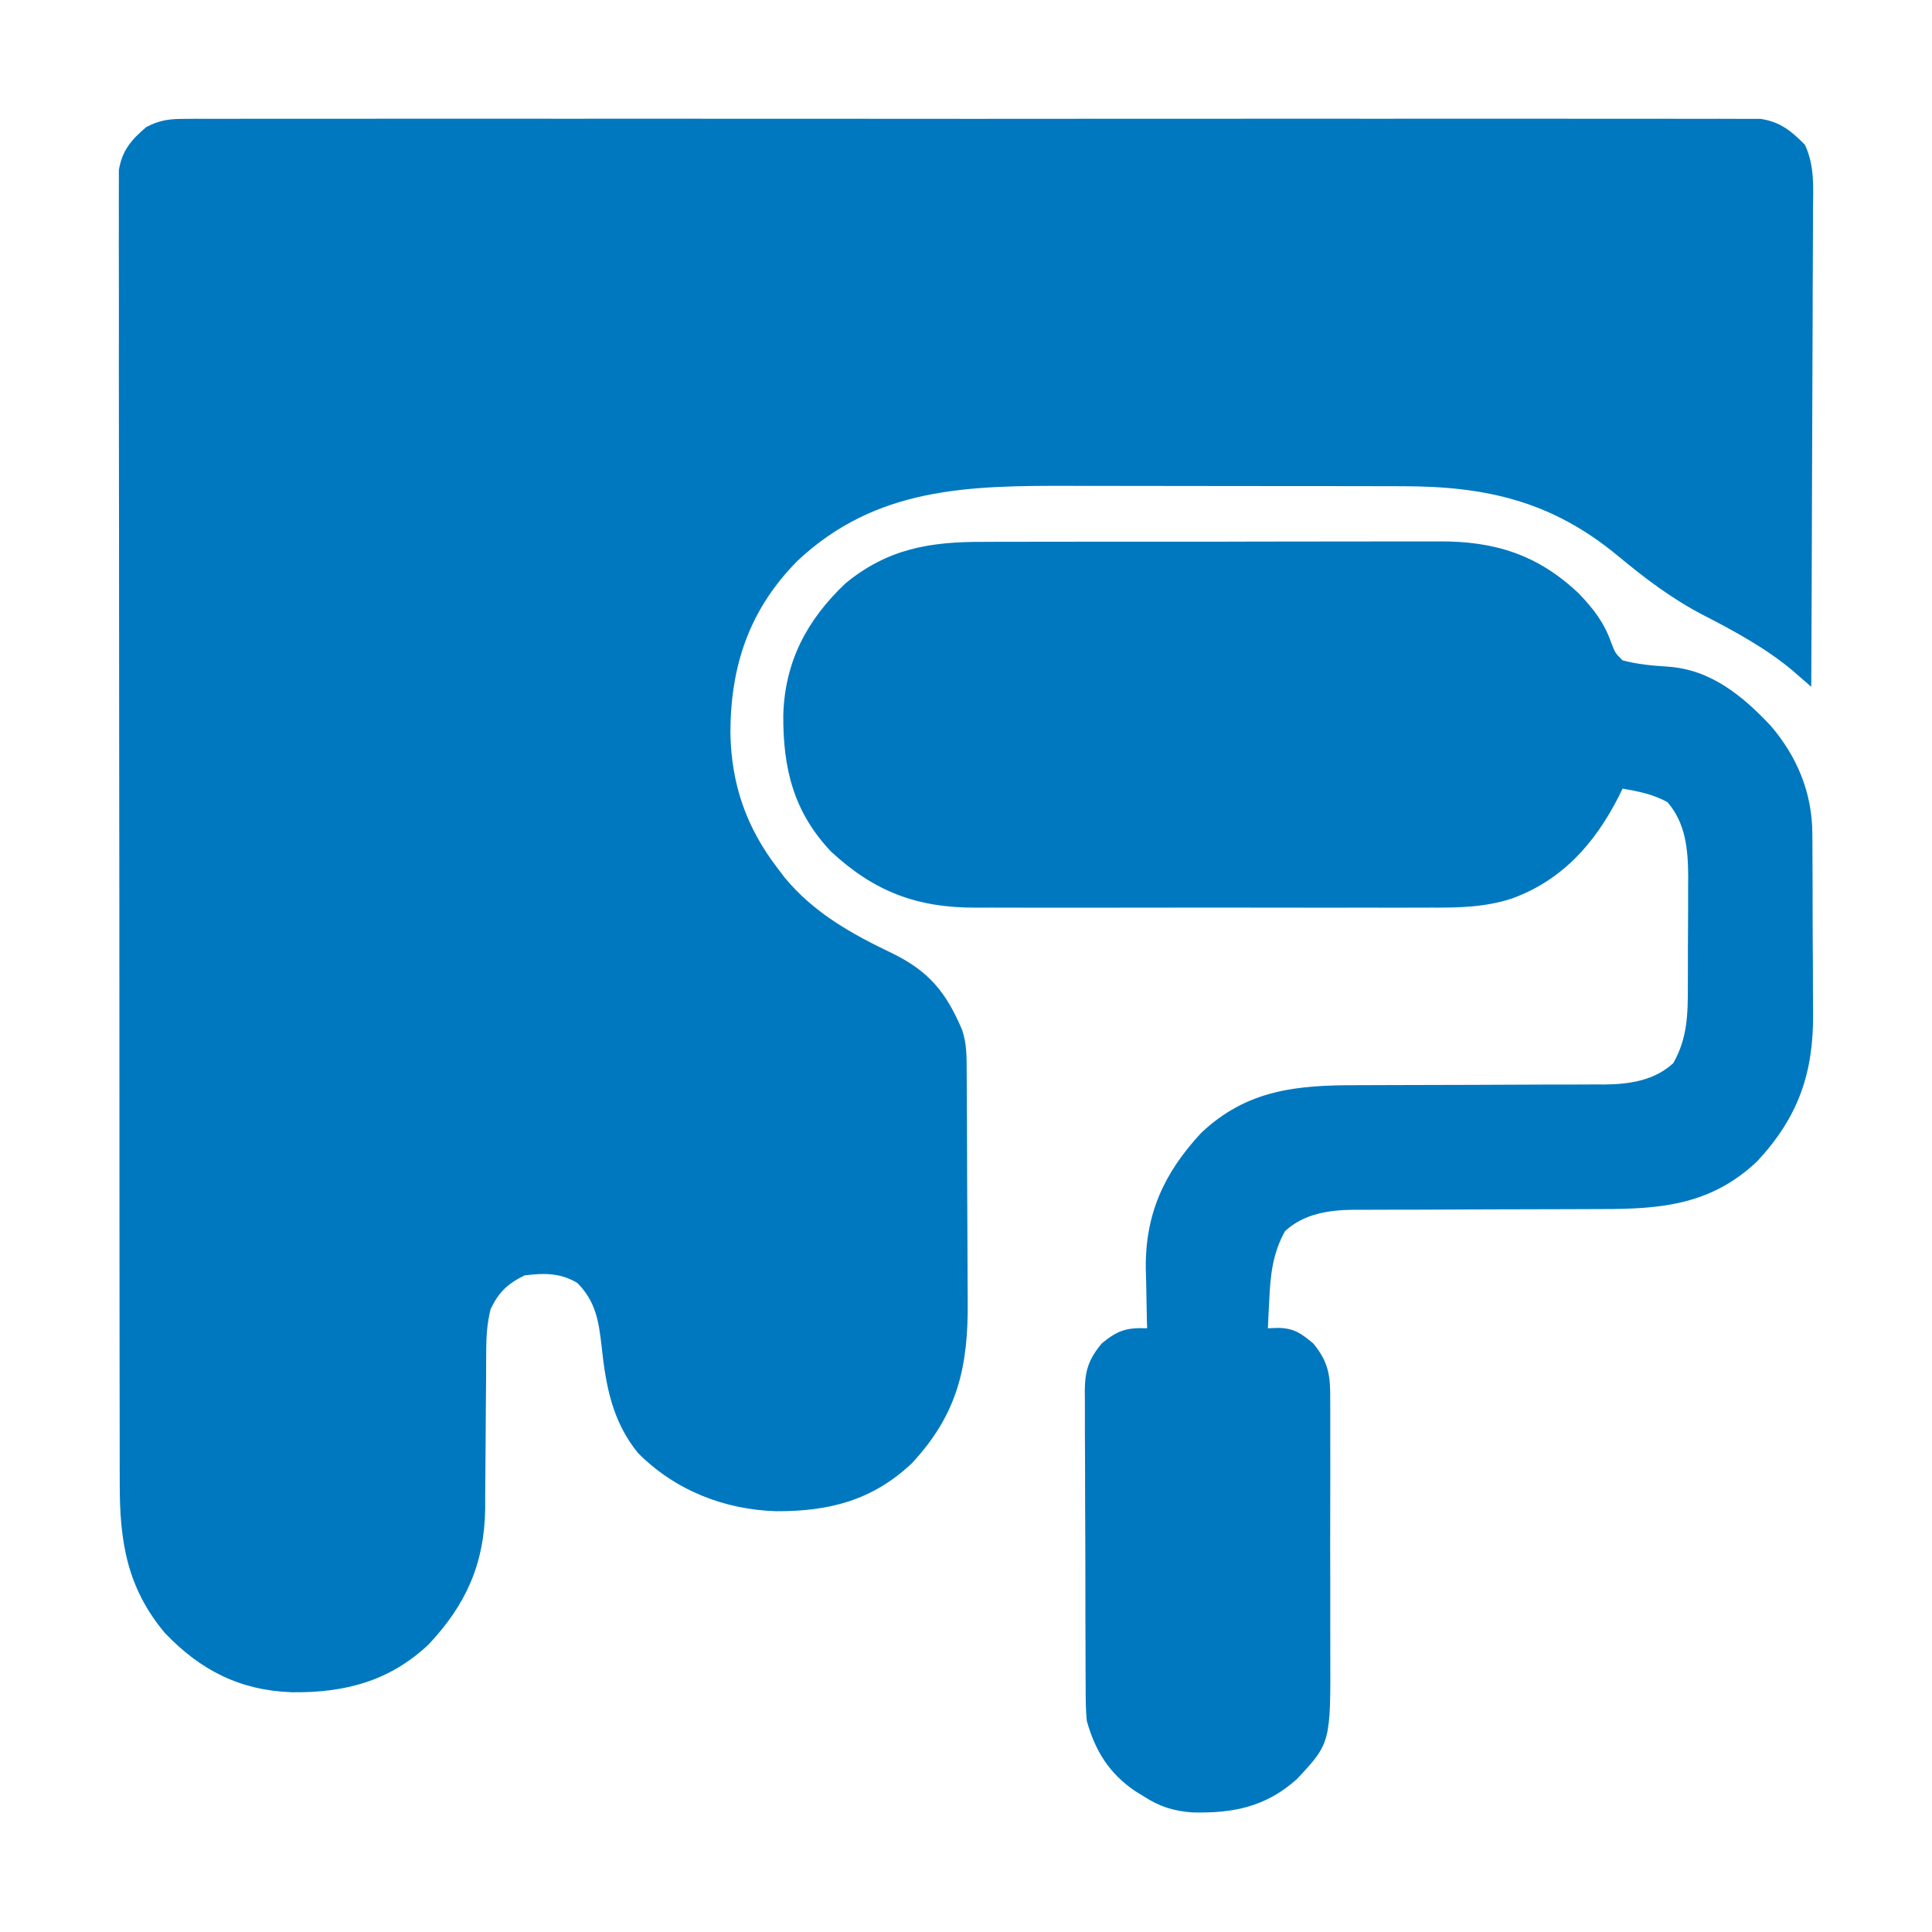
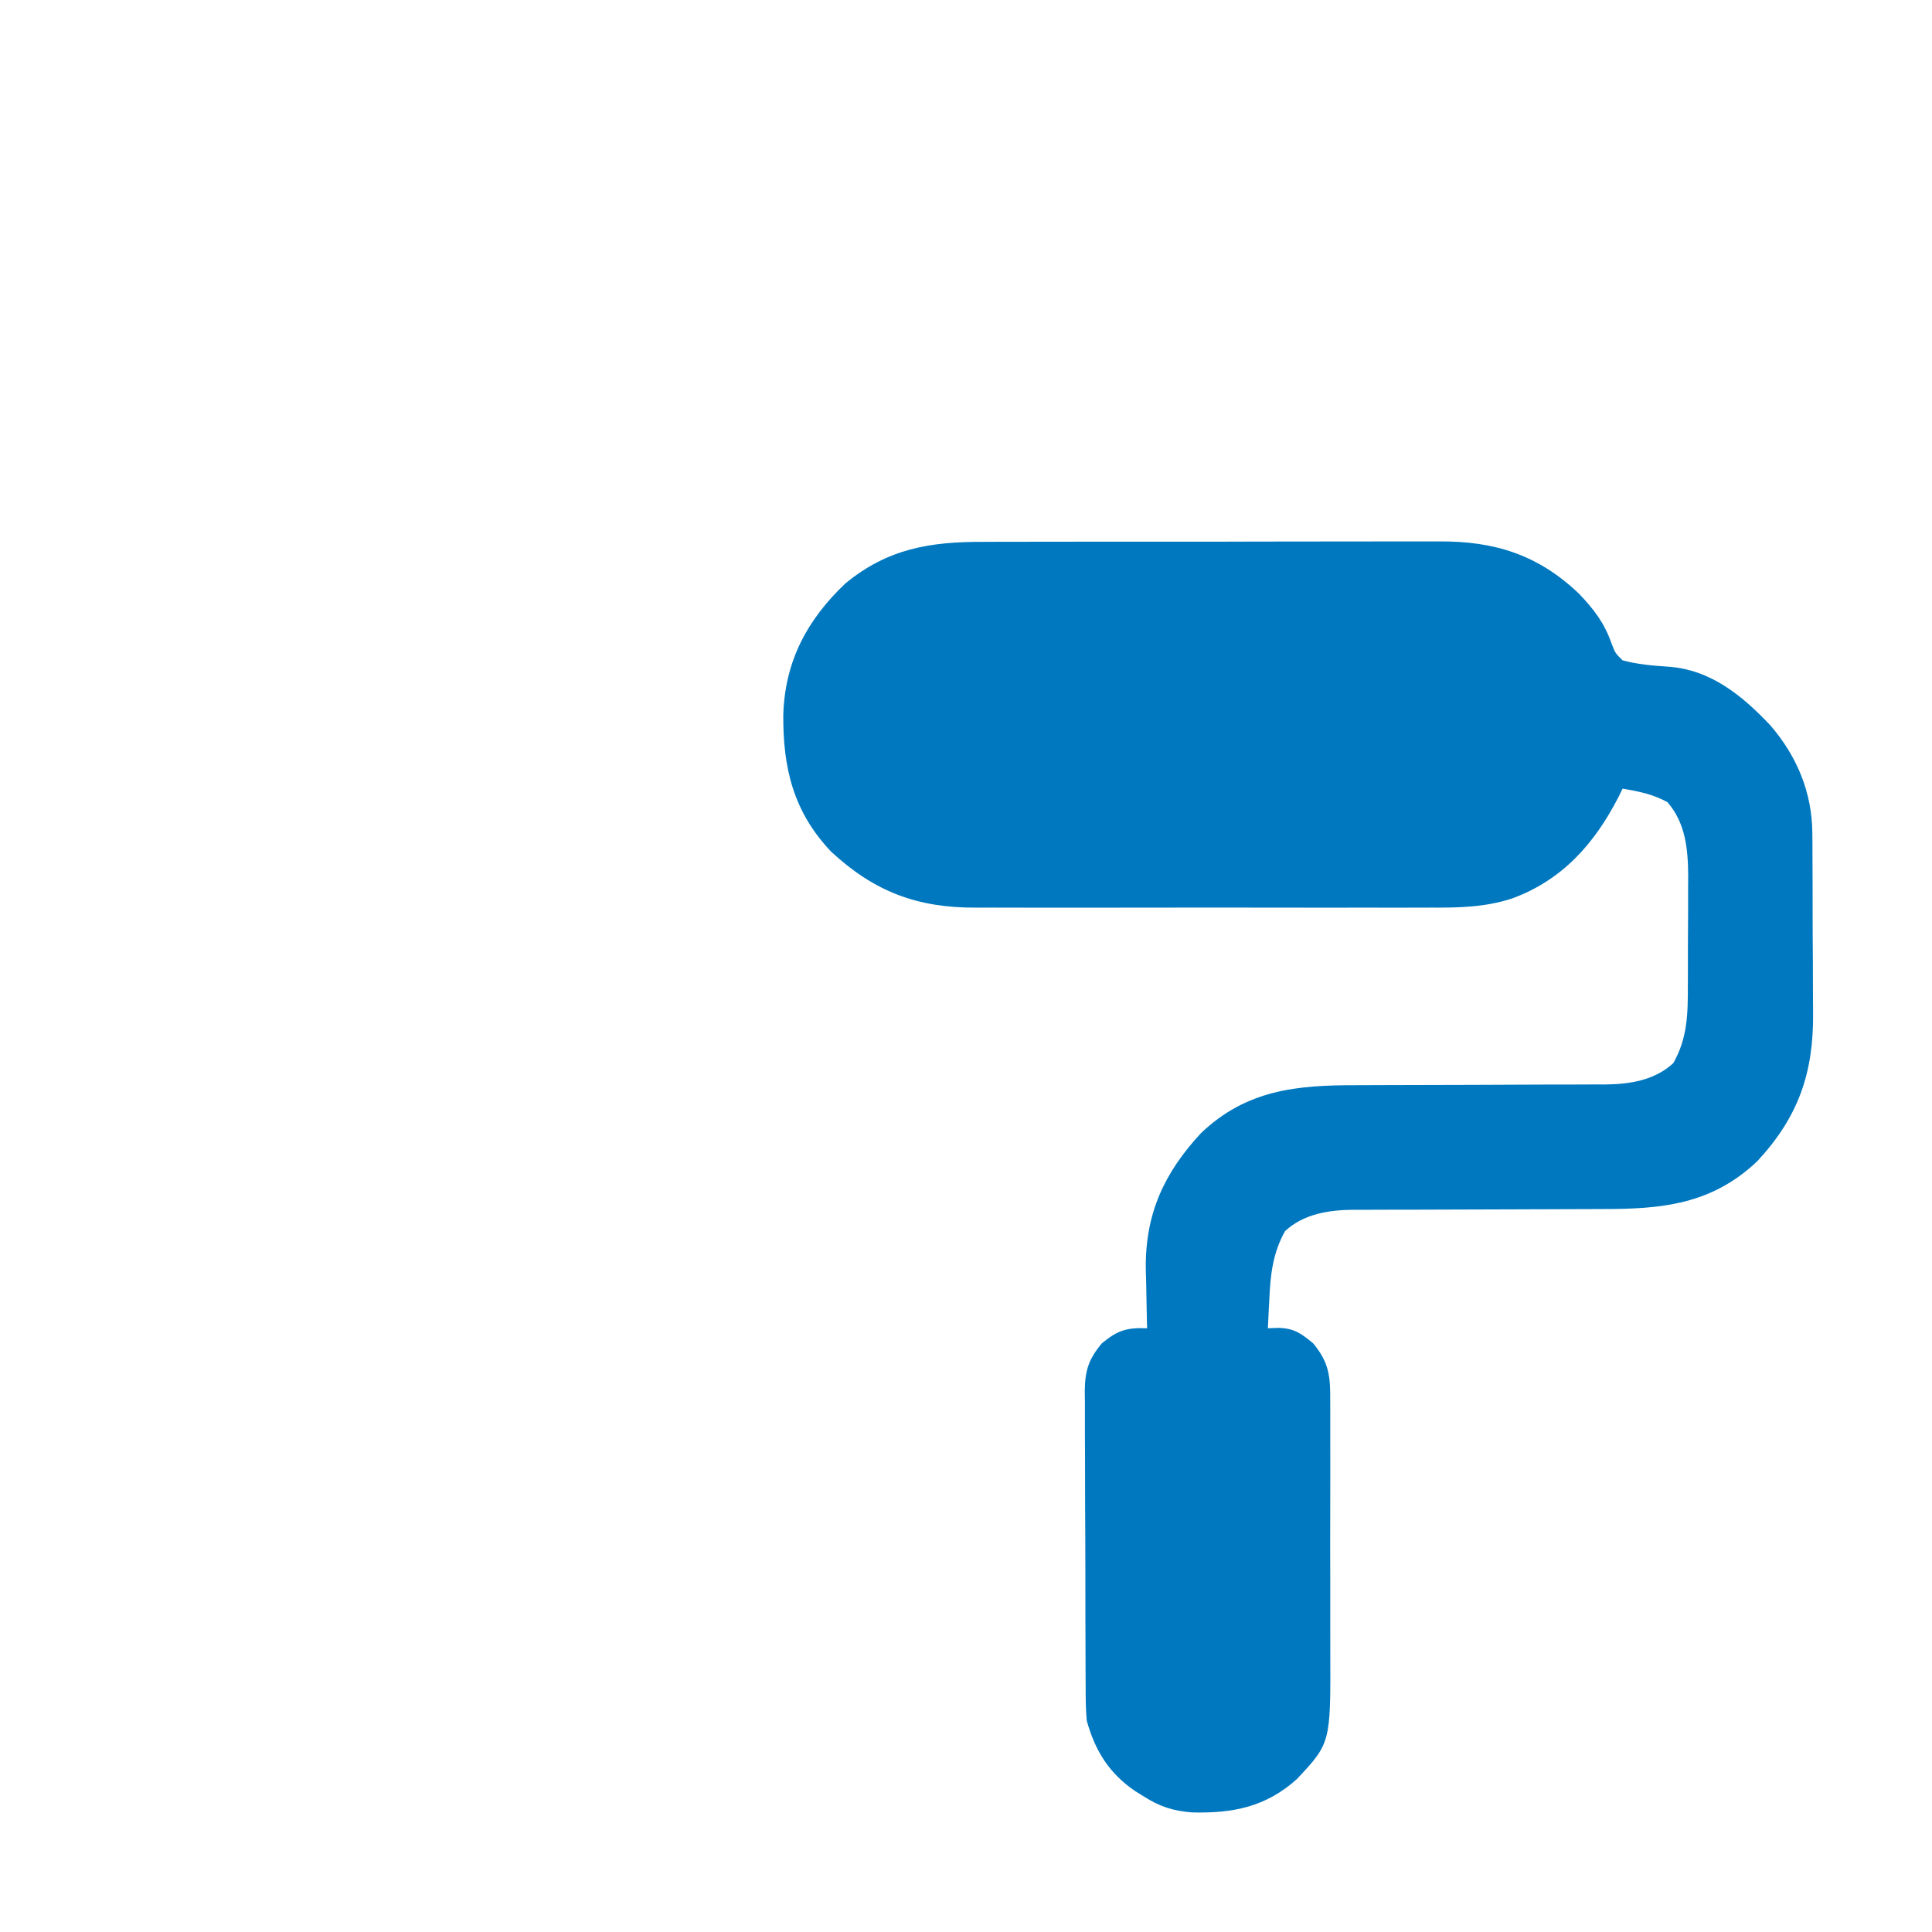
<svg xmlns="http://www.w3.org/2000/svg" width="180px" height="180px" viewBox="0 0 180 180" version="1.1">
  <g id="surface1">
-     <path style=" stroke:none;fill-rule:nonzero;fill:#0078bf;fill-opacity:1;" d="M 17.371 11.074 C 17.754 11.07 17.754 11.07 18.145 11.066 C 19.004 11.062 19.859 11.066 20.719 11.07 C 21.34 11.07 21.961 11.066 22.582 11.066 C 24.289 11.059 25.992 11.062 27.699 11.066 C 29.543 11.07 31.383 11.062 33.223 11.062 C 36.828 11.055 40.434 11.055 44.039 11.059 C 46.969 11.062 49.898 11.062 52.828 11.062 C 53.246 11.062 53.664 11.062 54.094 11.062 C 54.938 11.062 55.785 11.059 56.633 11.059 C 64.574 11.055 72.512 11.059 80.453 11.066 C 87.27 11.074 94.086 11.074 100.902 11.066 C 108.816 11.059 116.727 11.055 124.641 11.059 C 125.484 11.062 126.328 11.062 127.172 11.062 C 127.793 11.062 127.793 11.062 128.43 11.062 C 131.355 11.062 134.281 11.062 137.211 11.059 C 140.777 11.055 144.344 11.055 147.91 11.062 C 149.727 11.066 151.547 11.066 153.367 11.062 C 155.035 11.059 156.699 11.062 158.363 11.07 C 158.969 11.07 159.57 11.07 160.176 11.066 C 160.992 11.062 161.812 11.066 162.629 11.074 C 163.086 11.074 163.543 11.074 164.012 11.074 C 165.836 11.336 166.902 12.203 168.168 13.5 C 169.074 15.473 168.934 17.379 168.91 19.523 C 168.91 20.008 168.91 20.492 168.91 20.98 C 168.91 22.293 168.902 23.605 168.895 24.918 C 168.883 26.293 168.883 27.664 168.883 29.039 C 168.875 31.641 168.867 34.238 168.852 36.84 C 168.836 39.801 168.828 42.758 168.82 45.719 C 168.805 51.809 168.781 57.895 168.75 63.984 C 168.586 63.84 168.422 63.699 168.25 63.551 C 168.035 63.363 167.816 63.176 167.59 62.98 C 167.375 62.793 167.16 62.605 166.938 62.414 C 164.453 60.352 161.547 58.777 158.688 57.305 C 155.762 55.789 153.234 53.867 150.703 51.762 C 144.566 46.695 138.477 45.297 130.617 45.301 C 129.984 45.297 129.984 45.297 129.344 45.297 C 128.203 45.293 127.059 45.293 125.918 45.293 C 125.203 45.293 124.488 45.293 123.77 45.289 C 121.262 45.289 118.75 45.285 116.242 45.285 C 113.918 45.285 111.594 45.281 109.273 45.277 C 107.266 45.273 105.258 45.27 103.25 45.27 C 102.055 45.27 100.863 45.27 99.668 45.266 C 90.172 45.242 81.609 45.383 74.289 52.262 C 69.793 56.809 68.043 62.074 68.051 68.352 C 68.145 73.078 69.527 77.078 72.422 80.859 C 72.648 81.16 72.875 81.457 73.109 81.766 C 75.816 85.043 79.344 87.012 83.121 88.812 C 86.566 90.496 88.164 92.469 89.648 95.977 C 90.082 97.281 90.059 98.5 90.062 99.859 C 90.066 100.148 90.066 100.438 90.07 100.734 C 90.074 101.688 90.082 102.645 90.082 103.602 C 90.086 103.926 90.086 104.254 90.09 104.59 C 90.094 106.328 90.102 108.062 90.105 109.797 C 90.109 111.582 90.121 113.363 90.133 115.148 C 90.145 116.527 90.145 117.902 90.148 119.281 C 90.148 119.938 90.152 120.594 90.16 121.254 C 90.215 127.328 89.223 131.734 84.969 136.316 C 81.293 139.797 77.23 140.82 72.309 140.797 C 67.465 140.645 62.898 138.848 59.438 135.371 C 57.031 132.402 56.445 129.105 56.047 125.41 C 55.785 123.098 55.5 121.242 53.789 119.531 C 52.215 118.578 50.656 118.598 48.867 118.828 C 47.297 119.598 46.438 120.406 45.703 121.992 C 45.391 123.262 45.305 124.449 45.301 125.754 C 45.301 126.148 45.297 126.543 45.293 126.949 C 45.293 127.586 45.293 127.586 45.289 128.234 C 45.281 129.137 45.273 130.043 45.266 130.945 C 45.25 132.367 45.242 133.785 45.238 135.207 C 45.23 136.582 45.219 137.957 45.203 139.328 C 45.203 139.75 45.203 140.168 45.203 140.598 C 45.129 145.695 43.402 149.531 39.926 153.215 C 36.285 156.645 32.105 157.723 27.199 157.664 C 22.383 157.496 18.703 155.637 15.379 152.16 C 11.812 147.926 11.145 143.57 11.156 138.23 C 11.156 137.695 11.152 137.164 11.152 136.633 C 11.148 135.176 11.148 133.719 11.148 132.266 C 11.148 130.691 11.145 129.117 11.141 127.547 C 11.137 124.469 11.133 121.387 11.133 118.309 C 11.133 115.809 11.129 113.305 11.129 110.805 C 11.121 103.711 11.117 96.617 11.121 89.523 C 11.121 89.145 11.121 88.762 11.121 88.367 C 11.121 87.984 11.121 87.602 11.121 87.207 C 11.121 81 11.113 74.793 11.102 68.586 C 11.094 62.211 11.09 55.84 11.09 49.465 C 11.09 45.887 11.086 42.309 11.078 38.73 C 11.074 35.688 11.07 32.641 11.078 29.598 C 11.078 28.043 11.078 26.488 11.074 24.934 C 11.066 23.512 11.07 22.09 11.074 20.668 C 11.074 20.152 11.074 19.641 11.07 19.125 C 11.066 18.426 11.07 17.727 11.074 17.027 C 11.074 16.637 11.074 16.25 11.074 15.848 C 11.371 14.023 12.246 13.004 13.637 11.832 C 14.98 11.141 15.859 11.074 17.371 11.074 Z M 17.371 11.074 " />
-     <path style=" stroke:none;fill-rule:nonzero;fill:#0078bf;fill-opacity:1;" d="M 91.594 50.484 C 92.098 50.48 92.605 50.477 93.113 50.477 C 94.477 50.469 95.844 50.469 97.207 50.473 C 98.352 50.473 99.496 50.469 100.641 50.469 C 103.344 50.465 106.047 50.465 108.746 50.469 C 111.527 50.473 114.305 50.469 117.082 50.457 C 119.477 50.449 121.871 50.449 124.262 50.449 C 125.688 50.449 127.113 50.449 128.543 50.445 C 129.883 50.438 131.227 50.441 132.566 50.445 C 133.055 50.449 133.547 50.445 134.035 50.441 C 139.258 50.406 143.293 51.68 147.109 55.309 C 148.52 56.793 149.457 58.008 150.141 59.941 C 150.488 60.848 150.488 60.848 151.172 61.523 C 152.586 61.898 153.93 62.016 155.387 62.109 C 159.371 62.375 162.32 64.801 164.969 67.609 C 167.43 70.488 168.828 73.836 168.852 77.641 C 168.855 77.867 168.855 78.094 168.859 78.328 C 168.867 79.07 168.867 79.812 168.867 80.555 C 168.871 81.078 168.871 81.602 168.875 82.121 C 168.879 83.215 168.879 84.309 168.879 85.402 C 168.879 86.793 168.891 88.18 168.902 89.57 C 168.91 90.648 168.91 91.727 168.91 92.809 C 168.91 93.32 168.914 93.832 168.922 94.344 C 168.977 99.957 167.559 104.055 163.719 108.191 C 159.461 112.223 154.832 112.652 149.258 112.645 C 148.219 112.645 147.184 112.648 146.148 112.656 C 143.574 112.668 141.004 112.672 138.43 112.676 C 136.25 112.684 134.07 112.691 131.891 112.703 C 130.875 112.707 129.859 112.707 128.844 112.707 C 128.215 112.707 127.586 112.711 126.957 112.715 C 126.68 112.715 126.398 112.711 126.113 112.711 C 123.797 112.734 121.477 113.086 119.73 114.695 C 118.578 116.727 118.355 118.812 118.258 121.09 C 118.238 121.477 118.238 121.477 118.215 121.871 C 118.184 122.496 118.152 123.125 118.125 123.75 C 118.613 123.73 118.613 123.73 119.109 123.715 C 120.598 123.762 121.207 124.219 122.344 125.156 C 123.828 126.938 123.953 128.262 123.934 130.484 C 123.934 130.801 123.938 131.117 123.938 131.445 C 123.945 132.488 123.941 133.531 123.938 134.578 C 123.938 135.305 123.938 136.035 123.941 136.766 C 123.941 138.293 123.941 139.824 123.934 141.352 C 123.926 143.305 123.93 145.254 123.938 147.207 C 123.945 148.715 123.941 150.219 123.938 151.727 C 123.938 152.445 123.938 153.164 123.941 153.887 C 123.973 162.391 123.973 162.391 120.832 165.75 C 117.934 168.355 114.863 168.953 111.066 168.859 C 109.273 168.719 108.023 168.309 106.523 167.344 C 106.273 167.191 106.027 167.039 105.77 166.879 C 103.34 165.23 102.031 163.125 101.25 160.312 C 101.148 159.23 101.148 158.156 101.148 157.074 C 101.145 156.754 101.145 156.434 101.141 156.105 C 101.133 155.055 101.133 154.004 101.133 152.953 C 101.129 152.219 101.129 151.484 101.125 150.754 C 101.121 149.219 101.121 147.684 101.121 146.148 C 101.121 144.184 101.109 142.219 101.098 140.258 C 101.09 138.742 101.09 137.23 101.09 135.719 C 101.09 134.992 101.086 134.27 101.078 133.543 C 101.074 132.531 101.074 131.52 101.078 130.504 C 101.074 130.207 101.07 129.91 101.066 129.602 C 101.086 127.719 101.406 126.652 102.656 125.156 C 104.141 123.93 104.98 123.68 106.875 123.75 C 106.867 123.496 106.859 123.242 106.852 122.977 C 106.824 121.801 106.805 120.621 106.785 119.441 C 106.773 119.043 106.762 118.641 106.75 118.23 C 106.691 113.094 108.445 109.289 111.906 105.555 C 116.164 101.527 120.793 101.098 126.367 101.105 C 127.406 101.105 128.441 101.102 129.477 101.094 C 132.051 101.082 134.621 101.078 137.195 101.074 C 139.375 101.066 141.555 101.059 143.734 101.047 C 144.75 101.043 145.766 101.043 146.781 101.043 C 147.41 101.043 148.039 101.039 148.668 101.035 C 149.086 101.035 149.086 101.035 149.512 101.039 C 151.828 101.016 154.148 100.664 155.895 99.051 C 157.23 96.707 157.258 94.441 157.254 91.805 C 157.258 91.258 157.258 91.258 157.258 90.703 C 157.262 89.938 157.262 89.168 157.258 88.402 C 157.258 87.238 157.266 86.07 157.277 84.906 C 157.277 84.16 157.277 83.41 157.277 82.664 C 157.281 82.145 157.281 82.145 157.285 81.617 C 157.27 79.117 157.043 76.676 155.348 74.73 C 154.004 74 152.672 73.727 151.172 73.477 C 151 73.836 151 73.836 150.82 74.199 C 148.582 78.586 145.547 82.012 140.848 83.719 C 138.34 84.527 135.941 84.574 133.328 84.559 C 132.82 84.559 132.316 84.562 131.809 84.562 C 130.445 84.57 129.082 84.57 127.719 84.562 C 126.285 84.559 124.852 84.562 123.418 84.566 C 121.012 84.57 118.605 84.566 116.199 84.559 C 113.426 84.551 110.652 84.555 107.883 84.562 C 105.488 84.566 103.098 84.566 100.707 84.566 C 99.285 84.562 97.859 84.562 96.438 84.566 C 95.098 84.57 93.758 84.566 92.422 84.559 C 91.934 84.559 91.445 84.559 90.957 84.562 C 85.469 84.594 81.457 83.078 77.43 79.344 C 73.918 75.633 72.945 71.57 72.977 66.609 C 73.121 61.645 75.176 57.75 78.773 54.348 C 82.695 51.125 86.633 50.465 91.594 50.484 Z M 91.594 50.484 " />
+     <path style=" stroke:none;fill-rule:nonzero;fill:#0078bf;fill-opacity:1;" d="M 91.594 50.484 C 92.098 50.48 92.605 50.477 93.113 50.477 C 94.477 50.469 95.844 50.469 97.207 50.473 C 98.352 50.473 99.496 50.469 100.641 50.469 C 103.344 50.465 106.047 50.465 108.746 50.469 C 111.527 50.473 114.305 50.469 117.082 50.457 C 119.477 50.449 121.871 50.449 124.262 50.449 C 125.688 50.449 127.113 50.449 128.543 50.445 C 129.883 50.438 131.227 50.441 132.566 50.445 C 133.055 50.449 133.547 50.445 134.035 50.441 C 139.258 50.406 143.293 51.68 147.109 55.309 C 148.52 56.793 149.457 58.008 150.141 59.941 C 150.488 60.848 150.488 60.848 151.172 61.523 C 152.586 61.898 153.93 62.016 155.387 62.109 C 159.371 62.375 162.32 64.801 164.969 67.609 C 167.43 70.488 168.828 73.836 168.852 77.641 C 168.855 77.867 168.855 78.094 168.859 78.328 C 168.867 79.07 168.867 79.812 168.867 80.555 C 168.871 81.078 168.871 81.602 168.875 82.121 C 168.879 83.215 168.879 84.309 168.879 85.402 C 168.879 86.793 168.891 88.18 168.902 89.57 C 168.91 90.648 168.91 91.727 168.91 92.809 C 168.91 93.32 168.914 93.832 168.922 94.344 C 168.977 99.957 167.559 104.055 163.719 108.191 C 159.461 112.223 154.832 112.652 149.258 112.645 C 148.219 112.645 147.184 112.648 146.148 112.656 C 136.25 112.684 134.07 112.691 131.891 112.703 C 130.875 112.707 129.859 112.707 128.844 112.707 C 128.215 112.707 127.586 112.711 126.957 112.715 C 126.68 112.715 126.398 112.711 126.113 112.711 C 123.797 112.734 121.477 113.086 119.73 114.695 C 118.578 116.727 118.355 118.812 118.258 121.09 C 118.238 121.477 118.238 121.477 118.215 121.871 C 118.184 122.496 118.152 123.125 118.125 123.75 C 118.613 123.73 118.613 123.73 119.109 123.715 C 120.598 123.762 121.207 124.219 122.344 125.156 C 123.828 126.938 123.953 128.262 123.934 130.484 C 123.934 130.801 123.938 131.117 123.938 131.445 C 123.945 132.488 123.941 133.531 123.938 134.578 C 123.938 135.305 123.938 136.035 123.941 136.766 C 123.941 138.293 123.941 139.824 123.934 141.352 C 123.926 143.305 123.93 145.254 123.938 147.207 C 123.945 148.715 123.941 150.219 123.938 151.727 C 123.938 152.445 123.938 153.164 123.941 153.887 C 123.973 162.391 123.973 162.391 120.832 165.75 C 117.934 168.355 114.863 168.953 111.066 168.859 C 109.273 168.719 108.023 168.309 106.523 167.344 C 106.273 167.191 106.027 167.039 105.77 166.879 C 103.34 165.23 102.031 163.125 101.25 160.312 C 101.148 159.23 101.148 158.156 101.148 157.074 C 101.145 156.754 101.145 156.434 101.141 156.105 C 101.133 155.055 101.133 154.004 101.133 152.953 C 101.129 152.219 101.129 151.484 101.125 150.754 C 101.121 149.219 101.121 147.684 101.121 146.148 C 101.121 144.184 101.109 142.219 101.098 140.258 C 101.09 138.742 101.09 137.23 101.09 135.719 C 101.09 134.992 101.086 134.27 101.078 133.543 C 101.074 132.531 101.074 131.52 101.078 130.504 C 101.074 130.207 101.07 129.91 101.066 129.602 C 101.086 127.719 101.406 126.652 102.656 125.156 C 104.141 123.93 104.98 123.68 106.875 123.75 C 106.867 123.496 106.859 123.242 106.852 122.977 C 106.824 121.801 106.805 120.621 106.785 119.441 C 106.773 119.043 106.762 118.641 106.75 118.23 C 106.691 113.094 108.445 109.289 111.906 105.555 C 116.164 101.527 120.793 101.098 126.367 101.105 C 127.406 101.105 128.441 101.102 129.477 101.094 C 132.051 101.082 134.621 101.078 137.195 101.074 C 139.375 101.066 141.555 101.059 143.734 101.047 C 144.75 101.043 145.766 101.043 146.781 101.043 C 147.41 101.043 148.039 101.039 148.668 101.035 C 149.086 101.035 149.086 101.035 149.512 101.039 C 151.828 101.016 154.148 100.664 155.895 99.051 C 157.23 96.707 157.258 94.441 157.254 91.805 C 157.258 91.258 157.258 91.258 157.258 90.703 C 157.262 89.938 157.262 89.168 157.258 88.402 C 157.258 87.238 157.266 86.07 157.277 84.906 C 157.277 84.16 157.277 83.41 157.277 82.664 C 157.281 82.145 157.281 82.145 157.285 81.617 C 157.27 79.117 157.043 76.676 155.348 74.73 C 154.004 74 152.672 73.727 151.172 73.477 C 151 73.836 151 73.836 150.82 74.199 C 148.582 78.586 145.547 82.012 140.848 83.719 C 138.34 84.527 135.941 84.574 133.328 84.559 C 132.82 84.559 132.316 84.562 131.809 84.562 C 130.445 84.57 129.082 84.57 127.719 84.562 C 126.285 84.559 124.852 84.562 123.418 84.566 C 121.012 84.57 118.605 84.566 116.199 84.559 C 113.426 84.551 110.652 84.555 107.883 84.562 C 105.488 84.566 103.098 84.566 100.707 84.566 C 99.285 84.562 97.859 84.562 96.438 84.566 C 95.098 84.57 93.758 84.566 92.422 84.559 C 91.934 84.559 91.445 84.559 90.957 84.562 C 85.469 84.594 81.457 83.078 77.43 79.344 C 73.918 75.633 72.945 71.57 72.977 66.609 C 73.121 61.645 75.176 57.75 78.773 54.348 C 82.695 51.125 86.633 50.465 91.594 50.484 Z M 91.594 50.484 " />
  </g>
</svg>